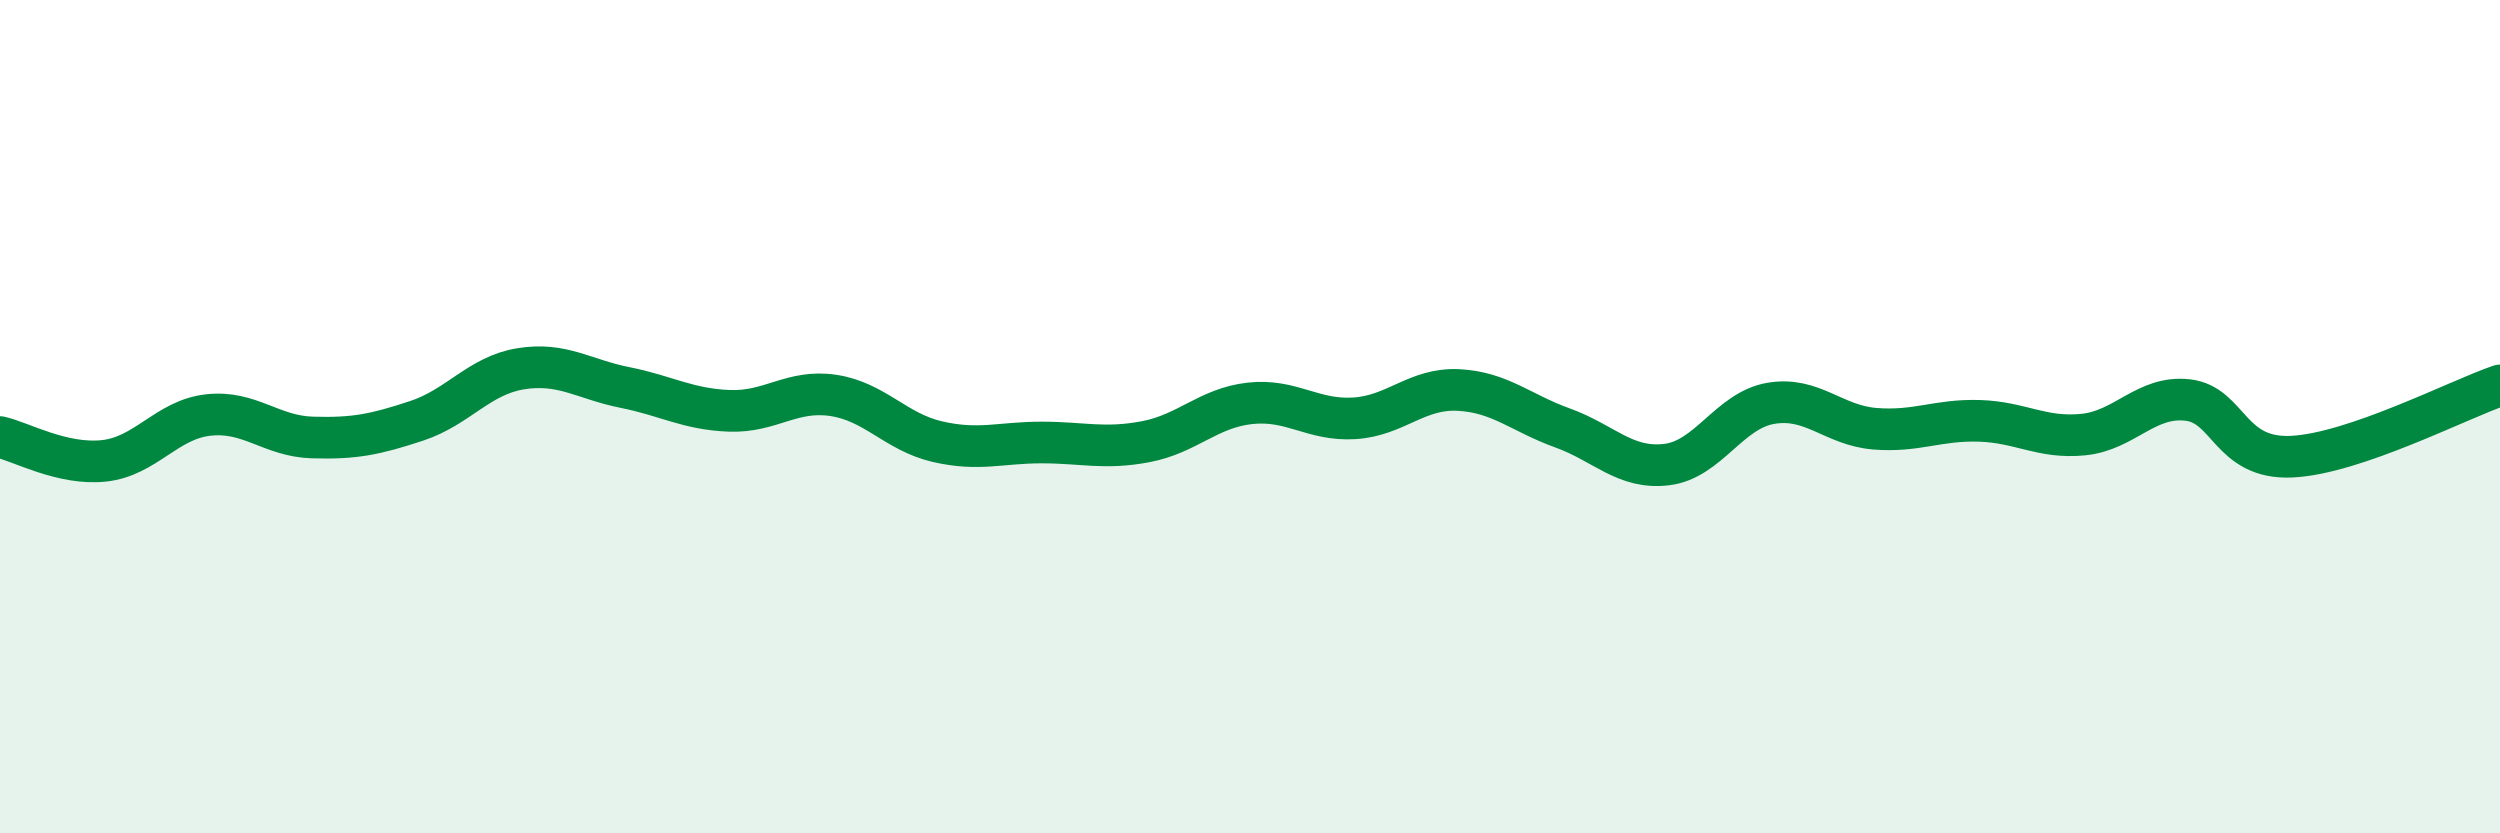
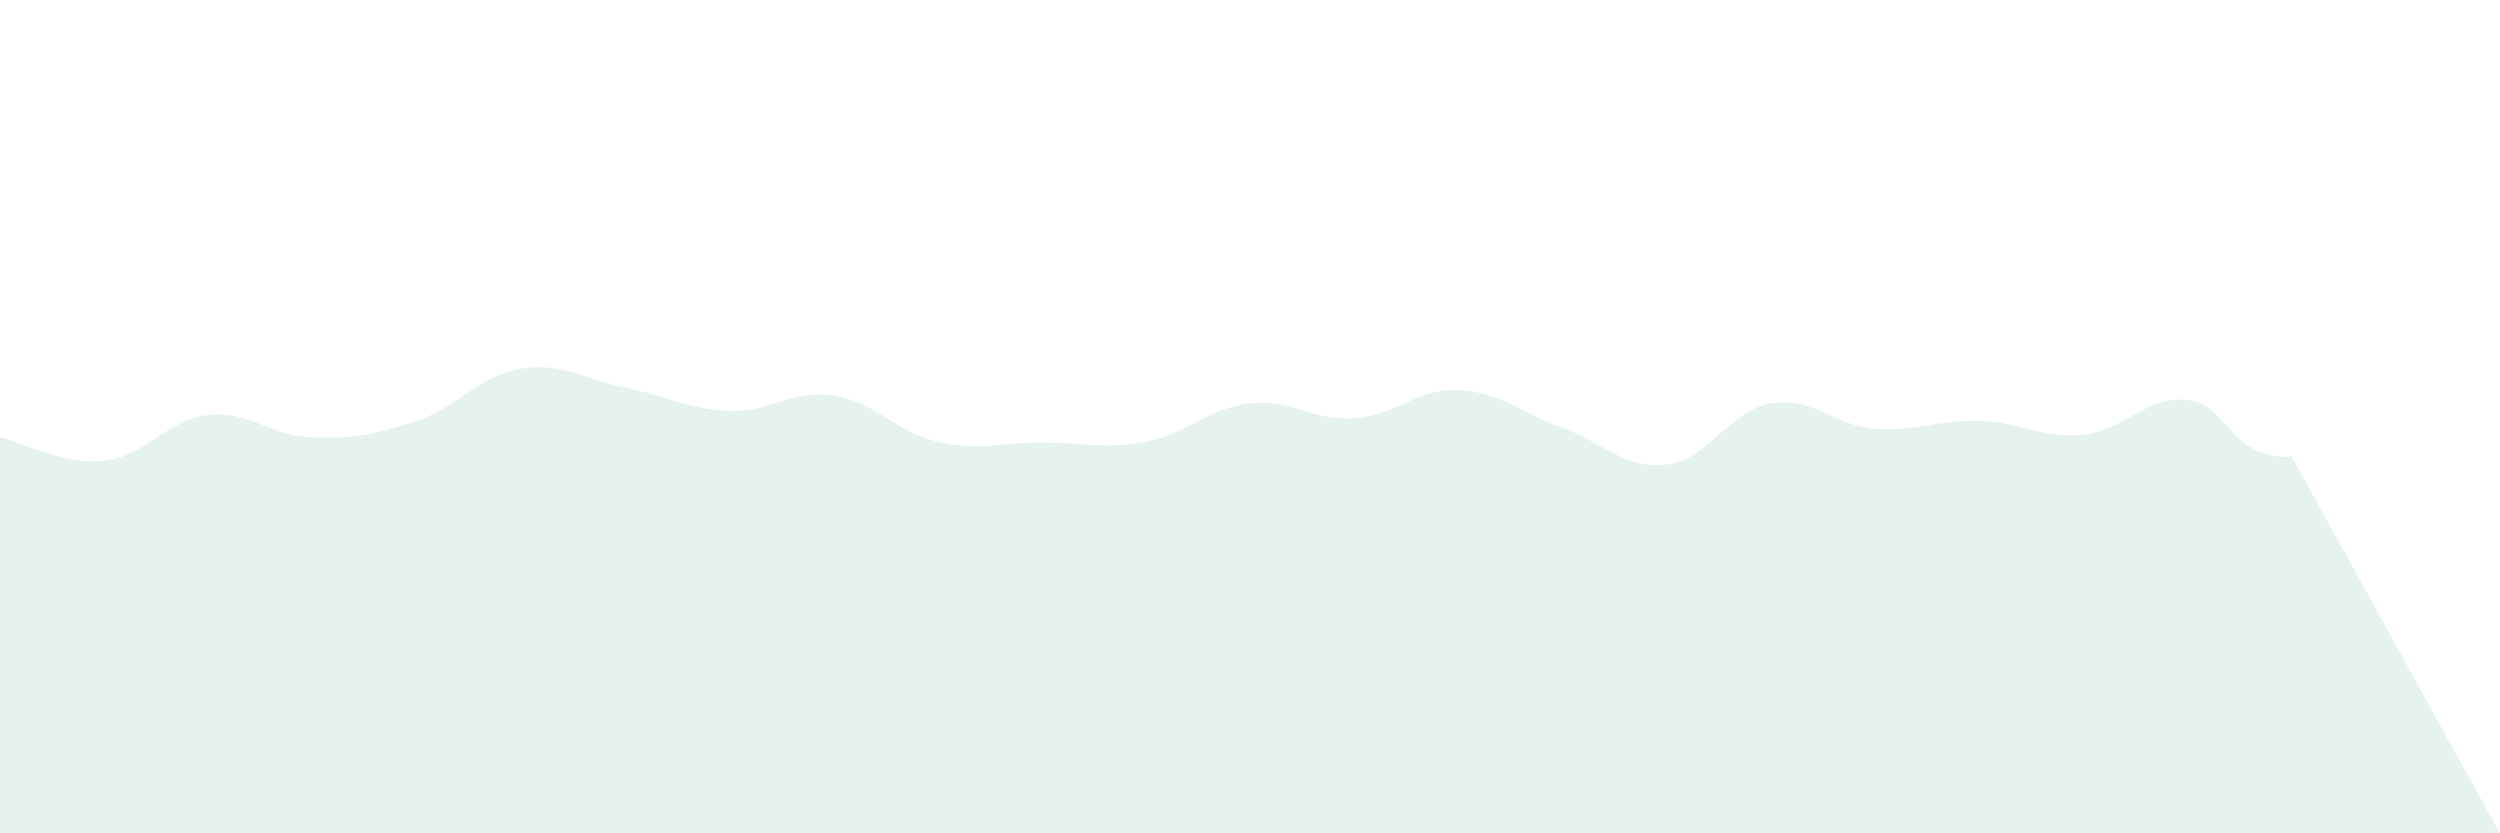
<svg xmlns="http://www.w3.org/2000/svg" width="60" height="20" viewBox="0 0 60 20">
-   <path d="M 0,10.49 C 0.5,10.6 1.5,11.17 2.5,11.06 C 3.5,10.95 4,10.07 5,9.96 C 6,9.85 6.5,10.47 7.5,10.5 C 8.5,10.53 9,10.43 10,10.1 C 11,9.77 11.5,9.01 12.5,8.85 C 13.5,8.69 14,9.1 15,9.3 C 16,9.5 16.5,9.82 17.5,9.86 C 18.5,9.9 19,9.34 20,9.49 C 21,9.64 21.5,10.37 22.5,10.6 C 23.5,10.83 24,10.62 25,10.62 C 26,10.62 26.5,10.79 27.5,10.6 C 28.5,10.41 29,9.79 30,9.68 C 31,9.57 31.5,10.1 32.5,10.04 C 33.5,9.98 34,9.31 35,9.36 C 36,9.41 36.5,9.91 37.5,10.27 C 38.5,10.63 39,11.27 40,11.15 C 41,11.03 41.5,9.85 42.5,9.68 C 43.5,9.51 44,10.21 45,10.29 C 46,10.37 46.5,10.07 47.5,10.1 C 48.5,10.13 49,10.53 50,10.43 C 51,10.33 51.5,9.49 52.5,9.6 C 53.5,9.71 53.5,11.03 55,10.96 C 56.5,10.89 59,9.59 60,9.25L60 20L0 20Z" fill="#008740" opacity="0.1" stroke-linecap="round" stroke-linejoin="round" />
-   <path d="M 0,10.49 C 0.5,10.6 1.5,11.17 2.5,11.06 C 3.5,10.95 4,10.07 5,9.96 C 6,9.85 6.5,10.47 7.5,10.5 C 8.5,10.53 9,10.43 10,10.1 C 11,9.77 11.5,9.01 12.5,8.85 C 13.5,8.69 14,9.1 15,9.3 C 16,9.5 16.5,9.82 17.5,9.86 C 18.5,9.9 19,9.34 20,9.49 C 21,9.64 21.5,10.37 22.5,10.6 C 23.5,10.83 24,10.62 25,10.62 C 26,10.62 26.5,10.79 27.5,10.6 C 28.5,10.41 29,9.79 30,9.68 C 31,9.57 31.5,10.1 32.5,10.04 C 33.5,9.98 34,9.31 35,9.36 C 36,9.41 36.5,9.91 37.5,10.27 C 38.5,10.63 39,11.27 40,11.15 C 41,11.03 41.5,9.85 42.5,9.68 C 43.5,9.51 44,10.21 45,10.29 C 46,10.37 46.5,10.07 47.5,10.1 C 48.5,10.13 49,10.53 50,10.43 C 51,10.33 51.5,9.49 52.5,9.6 C 53.5,9.71 53.5,11.03 55,10.96 C 56.5,10.89 59,9.59 60,9.25" stroke="#008740" stroke-width="1" fill="none" stroke-linecap="round" stroke-linejoin="round" />
+   <path d="M 0,10.49 C 0.5,10.6 1.5,11.17 2.5,11.06 C 3.5,10.95 4,10.07 5,9.96 C 6,9.85 6.5,10.47 7.5,10.5 C 8.5,10.53 9,10.43 10,10.1 C 11,9.77 11.5,9.01 12.5,8.85 C 13.5,8.69 14,9.1 15,9.3 C 16,9.5 16.5,9.82 17.5,9.86 C 18.5,9.9 19,9.34 20,9.49 C 21,9.64 21.5,10.37 22.5,10.6 C 23.5,10.83 24,10.62 25,10.62 C 26,10.62 26.5,10.79 27.5,10.6 C 28.5,10.41 29,9.79 30,9.68 C 31,9.57 31.5,10.1 32.5,10.04 C 33.5,9.98 34,9.31 35,9.36 C 36,9.41 36.5,9.91 37.5,10.27 C 38.5,10.63 39,11.27 40,11.15 C 41,11.03 41.5,9.85 42.5,9.68 C 43.5,9.51 44,10.21 45,10.29 C 46,10.37 46.5,10.07 47.5,10.1 C 48.5,10.13 49,10.53 50,10.43 C 51,10.33 51.5,9.49 52.5,9.6 C 53.5,9.71 53.5,11.03 55,10.96 L60 20L0 20Z" fill="#008740" opacity="0.1" stroke-linecap="round" stroke-linejoin="round" />
</svg>